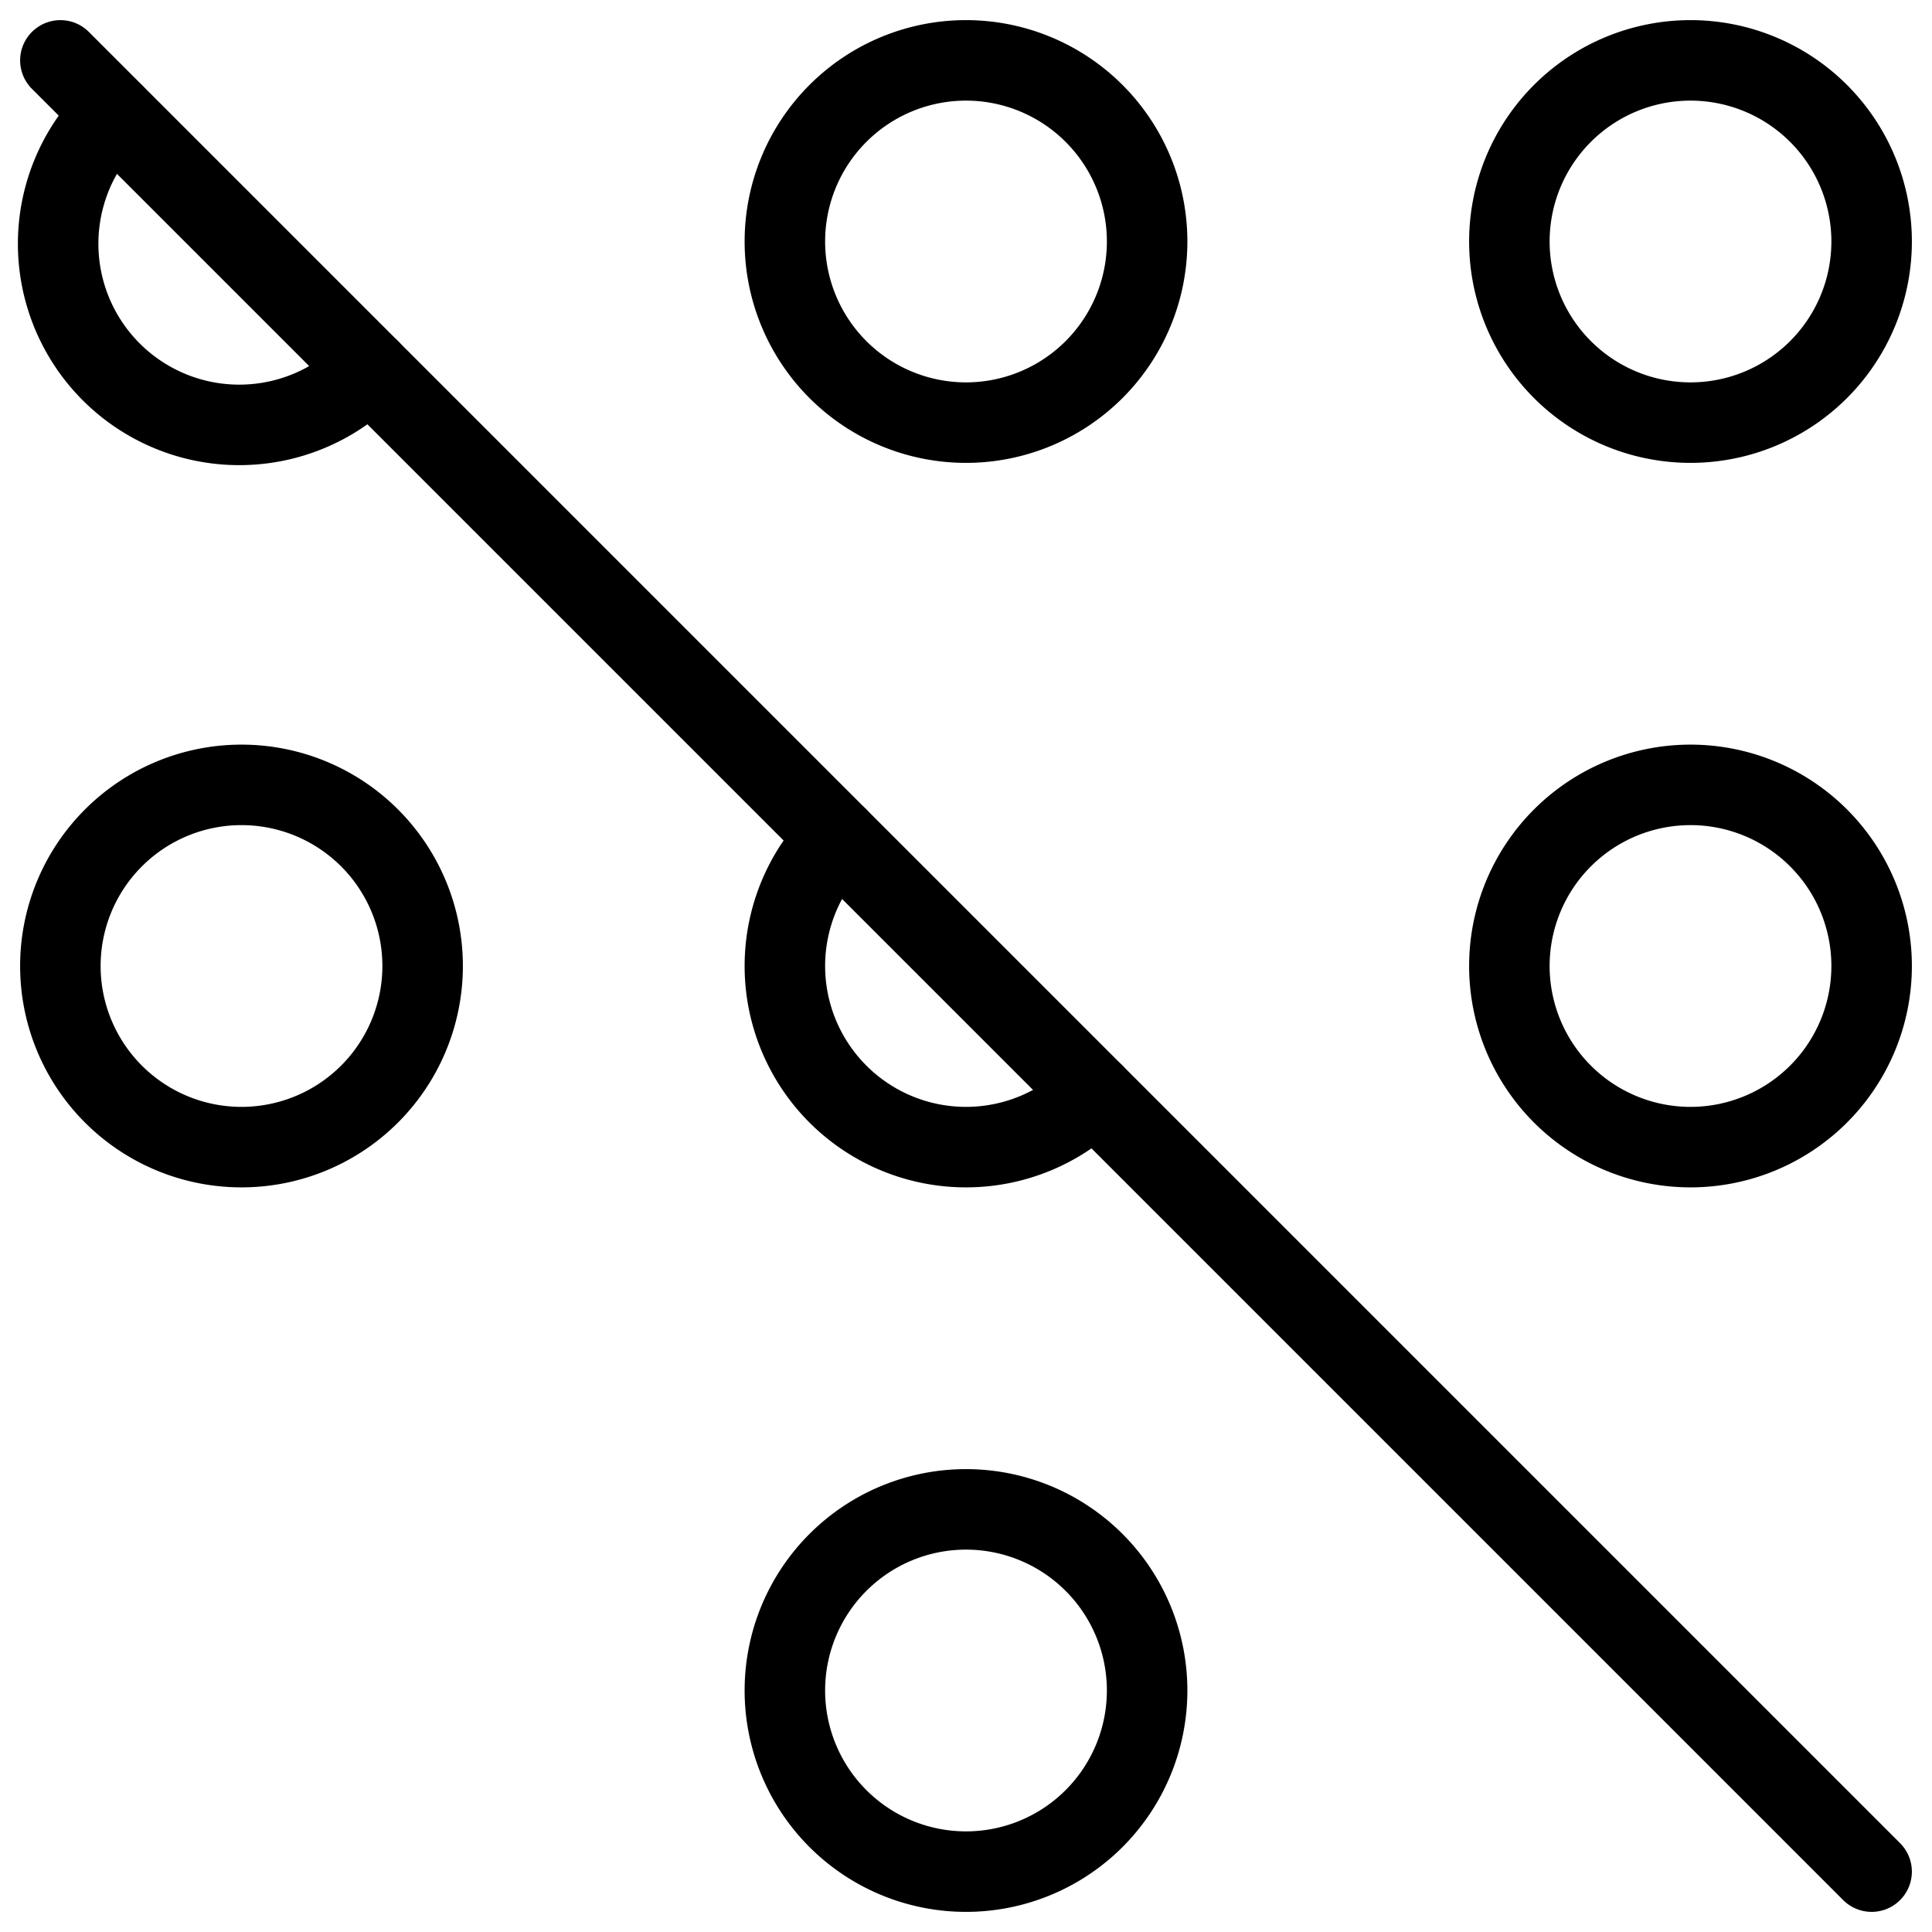
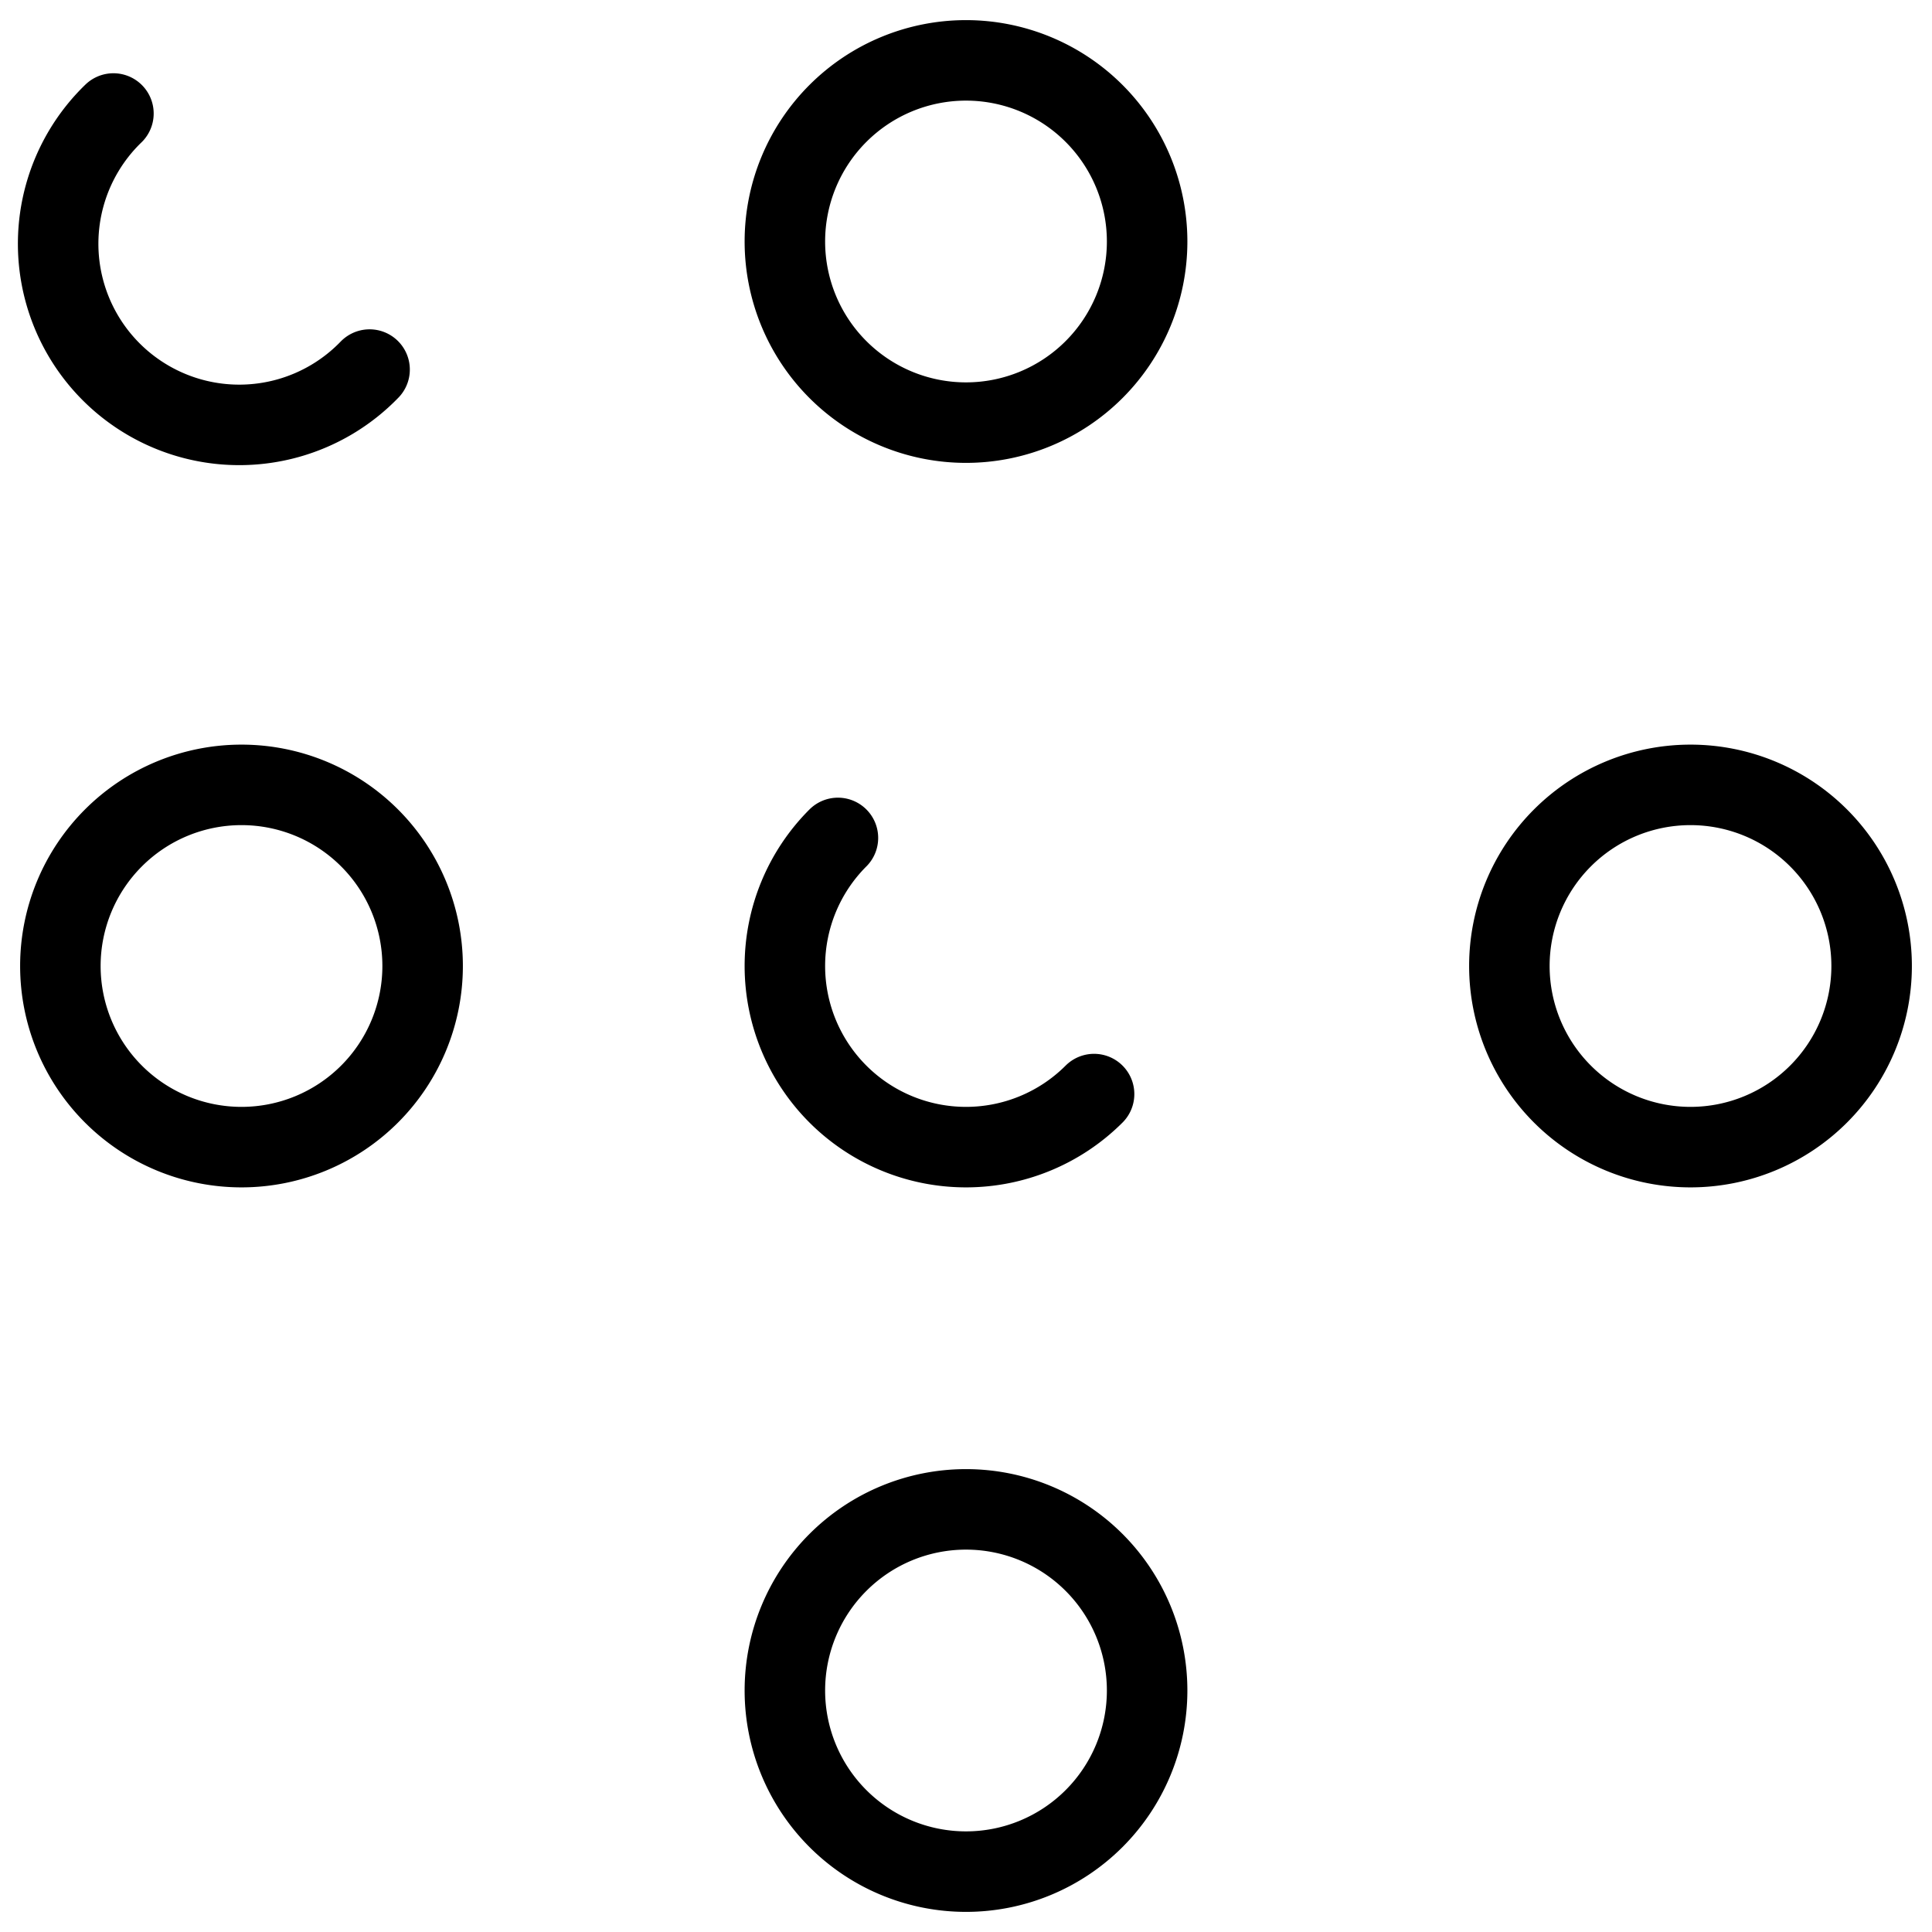
<svg xmlns="http://www.w3.org/2000/svg" fill="none" viewBox="0 0 24 24" stroke="black">
-   <path stroke-linecap="round" stroke-linejoin="round" d="M4.591 4.591A2.25 2.25 0 1 1 1.409 1.41M12 5.25a2.25 2.25 0 1 0 0-4.5 2.25 2.25 0 0 0 0 4.5Zm9 0a2.25 2.25 0 1 0 0-4.5 2.25 2.25 0 0 0 0 4.5Zm-18 9a2.25 2.25 0 1 0 0-4.5 2.25 2.25 0 0 0 0 4.5Zm10.591-.659a2.25 2.25 0 0 1-3.182-3.182M21 14.25a2.25 2.25 0 1 0 0-4.5 2.25 2.25 0 0 0 0 4.5Zm-9 9a2.25 2.25 0 1 0 0-4.5 2.25 2.25 0 0 0 0 4.5Z" />
-   <path stroke-linecap="round" d="m.75.75 22.5 22.5" />
+   <path stroke-linecap="round" stroke-linejoin="round" d="M4.591 4.591A2.25 2.25 0 1 1 1.409 1.41M12 5.25a2.25 2.25 0 1 0 0-4.5 2.25 2.25 0 0 0 0 4.5Zm9 0Zm-18 9a2.25 2.25 0 1 0 0-4.5 2.25 2.25 0 0 0 0 4.5Zm10.591-.659a2.25 2.25 0 0 1-3.182-3.182M21 14.25a2.25 2.25 0 1 0 0-4.5 2.25 2.25 0 0 0 0 4.5Zm-9 9a2.25 2.25 0 1 0 0-4.5 2.25 2.25 0 0 0 0 4.5Z" />
</svg>